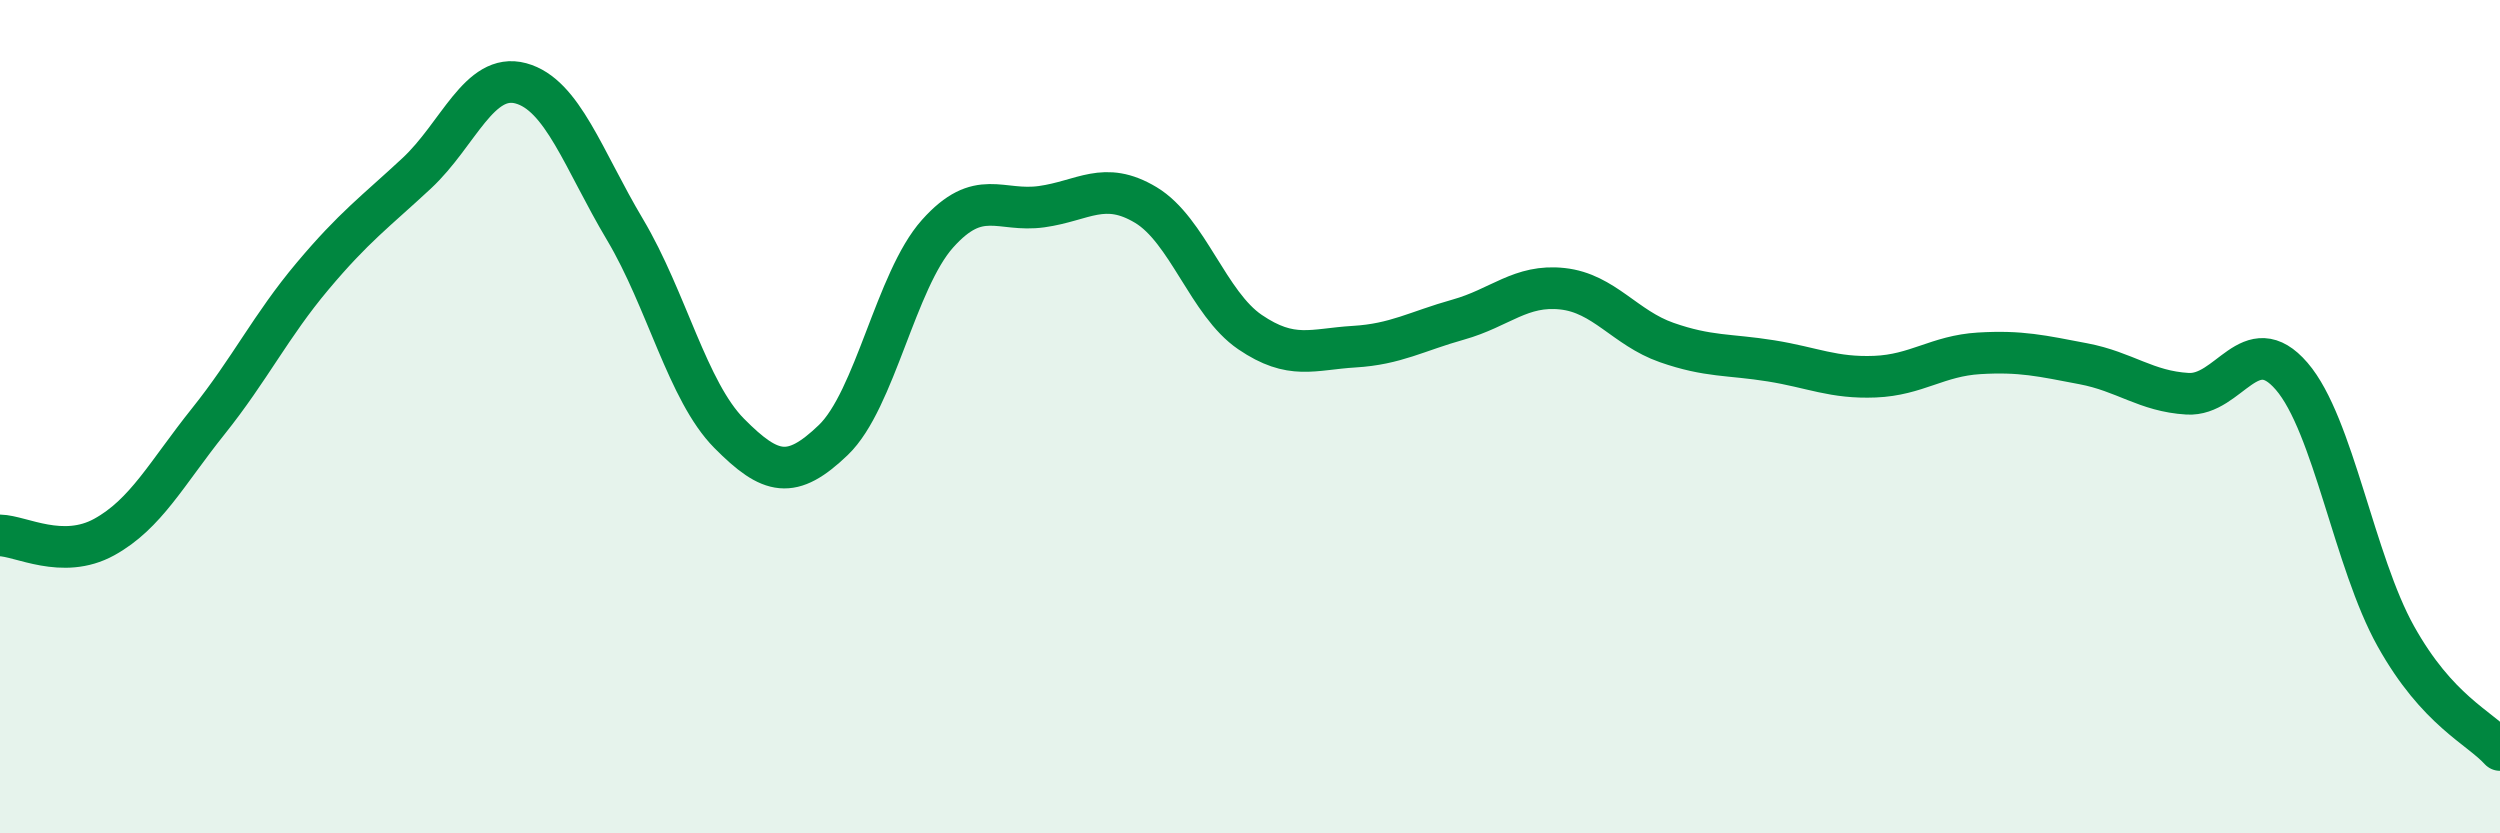
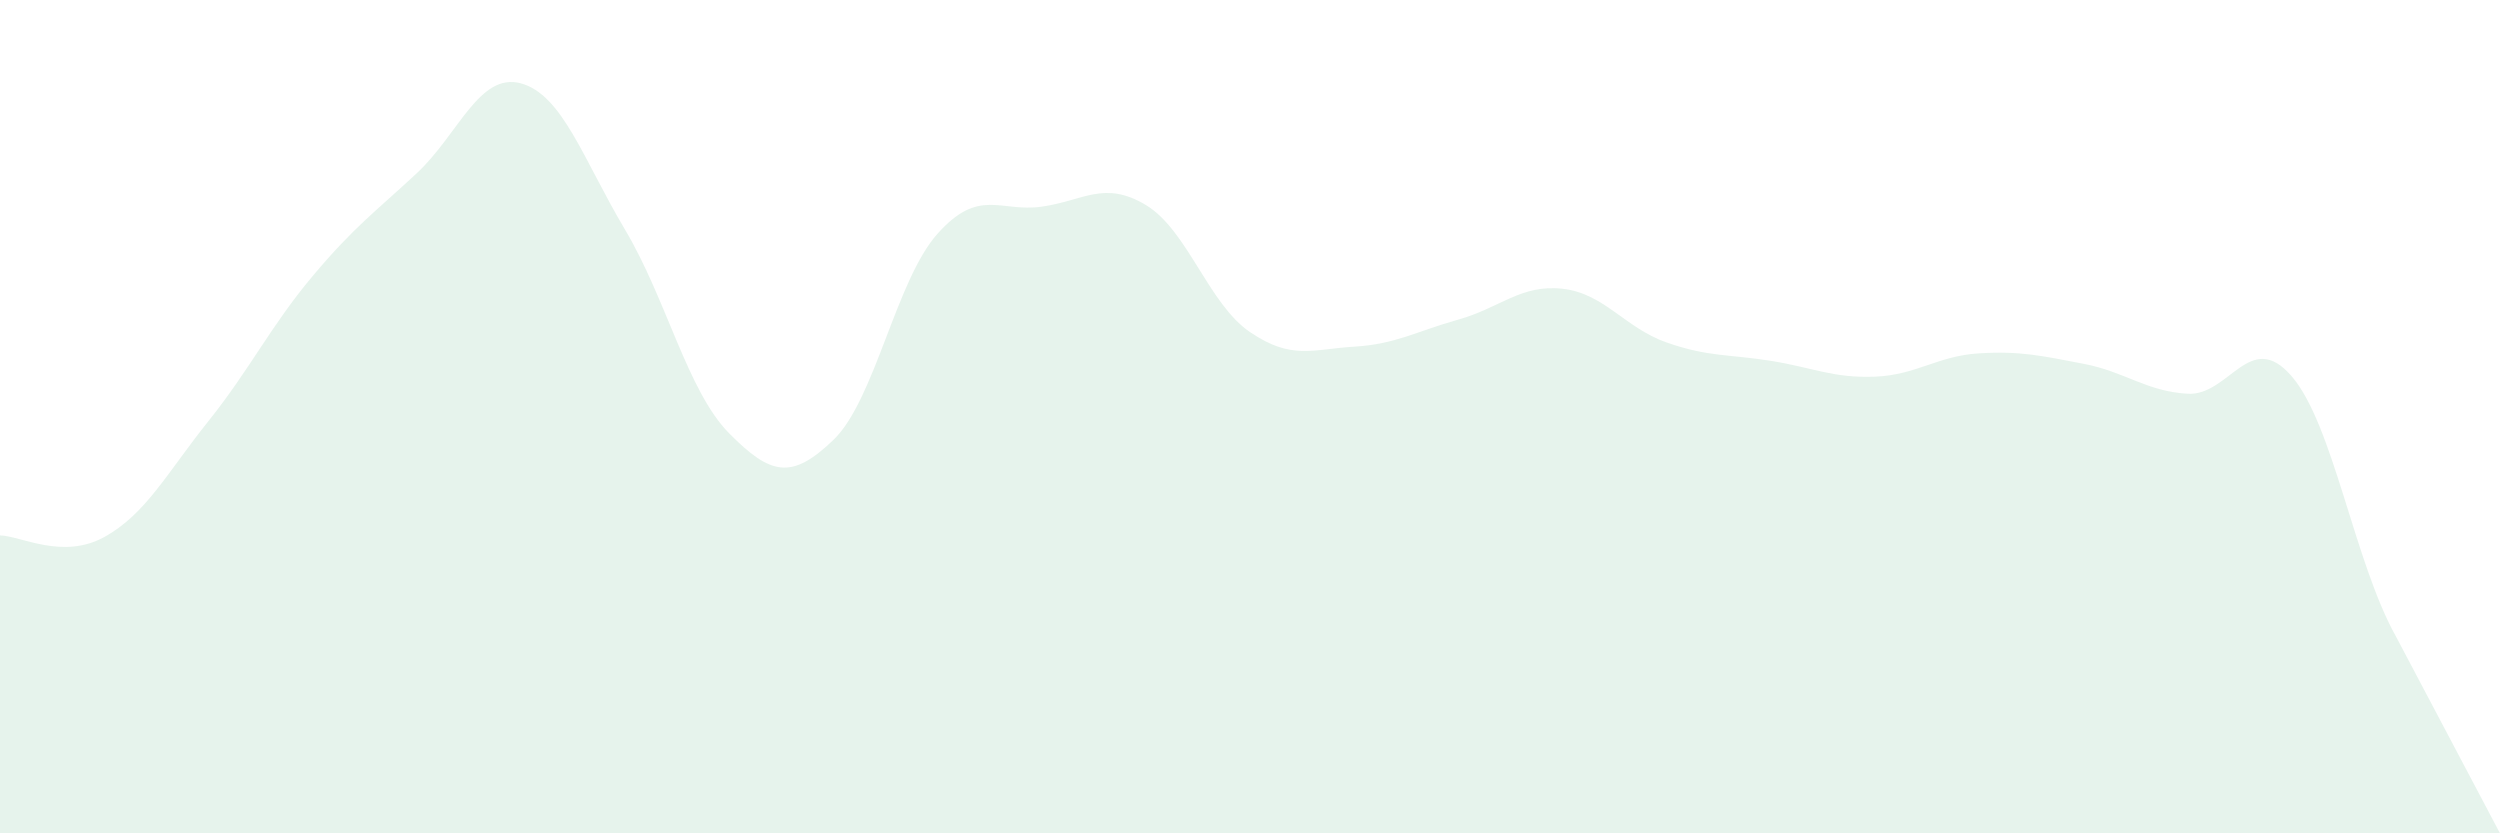
<svg xmlns="http://www.w3.org/2000/svg" width="60" height="20" viewBox="0 0 60 20">
-   <path d="M 0,12.85 C 0.5,12.86 1.5,13.44 2.5,12.89 C 3.5,12.34 4,11.36 5,10.11 C 6,8.86 6.5,7.82 7.5,6.63 C 8.5,5.44 9,5.09 10,4.16 C 11,3.23 11.5,1.73 12.5,2 C 13.5,2.27 14,3.83 15,5.51 C 16,7.19 16.5,9.39 17.5,10.4 C 18.5,11.41 19,11.52 20,10.56 C 21,9.6 21.5,6.73 22.5,5.61 C 23.5,4.49 24,5.1 25,4.96 C 26,4.82 26.5,4.32 27.5,4.92 C 28.5,5.52 29,7.29 30,7.97 C 31,8.65 31.5,8.38 32.5,8.32 C 33.5,8.26 34,7.95 35,7.67 C 36,7.39 36.5,6.82 37.5,6.93 C 38.5,7.04 39,7.87 40,8.22 C 41,8.57 41.5,8.5 42.5,8.66 C 43.5,8.82 44,9.08 45,9.04 C 46,9 46.5,8.54 47.5,8.48 C 48.5,8.42 49,8.54 50,8.73 C 51,8.92 51.5,9.39 52.5,9.45 C 53.5,9.51 54,7.87 55,9.03 C 56,10.19 56.5,13.48 57.5,15.27 C 58.5,17.06 59.5,17.45 60,18L60 20L0 20Z" fill="#008740" opacity="0.1" stroke-linecap="round" stroke-linejoin="round" />
-   <path d="M 0,12.85 C 0.5,12.86 1.5,13.44 2.5,12.89 C 3.5,12.34 4,11.36 5,10.11 C 6,8.86 6.5,7.82 7.5,6.63 C 8.5,5.44 9,5.09 10,4.16 C 11,3.23 11.5,1.73 12.5,2 C 13.5,2.27 14,3.83 15,5.51 C 16,7.19 16.5,9.39 17.5,10.4 C 18.5,11.41 19,11.52 20,10.56 C 21,9.6 21.5,6.73 22.5,5.61 C 23.5,4.49 24,5.1 25,4.96 C 26,4.82 26.5,4.32 27.5,4.92 C 28.5,5.52 29,7.29 30,7.97 C 31,8.65 31.5,8.38 32.5,8.32 C 33.5,8.26 34,7.95 35,7.67 C 36,7.39 36.5,6.82 37.5,6.93 C 38.5,7.04 39,7.87 40,8.22 C 41,8.57 41.5,8.5 42.5,8.66 C 43.5,8.82 44,9.08 45,9.04 C 46,9 46.5,8.54 47.5,8.48 C 48.5,8.42 49,8.54 50,8.73 C 51,8.92 51.5,9.39 52.5,9.45 C 53.5,9.51 54,7.87 55,9.03 C 56,10.19 56.5,13.48 57.5,15.27 C 58.5,17.06 59.5,17.45 60,18" stroke="#008740" stroke-width="1" fill="none" stroke-linecap="round" stroke-linejoin="round" />
+   <path d="M 0,12.85 C 0.5,12.86 1.5,13.44 2.5,12.89 C 3.5,12.34 4,11.36 5,10.11 C 6,8.86 6.5,7.82 7.5,6.63 C 8.5,5.44 9,5.09 10,4.16 C 11,3.23 11.5,1.73 12.5,2 C 13.5,2.27 14,3.83 15,5.51 C 16,7.19 16.5,9.39 17.5,10.4 C 18.5,11.41 19,11.52 20,10.56 C 21,9.6 21.5,6.73 22.5,5.61 C 23.5,4.49 24,5.1 25,4.96 C 26,4.82 26.5,4.32 27.5,4.92 C 28.5,5.52 29,7.29 30,7.97 C 31,8.65 31.5,8.38 32.5,8.32 C 33.5,8.26 34,7.95 35,7.67 C 36,7.39 36.5,6.82 37.5,6.93 C 38.5,7.04 39,7.87 40,8.22 C 41,8.57 41.5,8.5 42.5,8.66 C 43.5,8.82 44,9.08 45,9.04 C 46,9 46.5,8.54 47.5,8.48 C 48.5,8.42 49,8.54 50,8.73 C 51,8.92 51.5,9.39 52.5,9.45 C 53.5,9.51 54,7.87 55,9.03 C 56,10.19 56.5,13.48 57.5,15.27 L60 20L0 20Z" fill="#008740" opacity="0.1" stroke-linecap="round" stroke-linejoin="round" />
</svg>